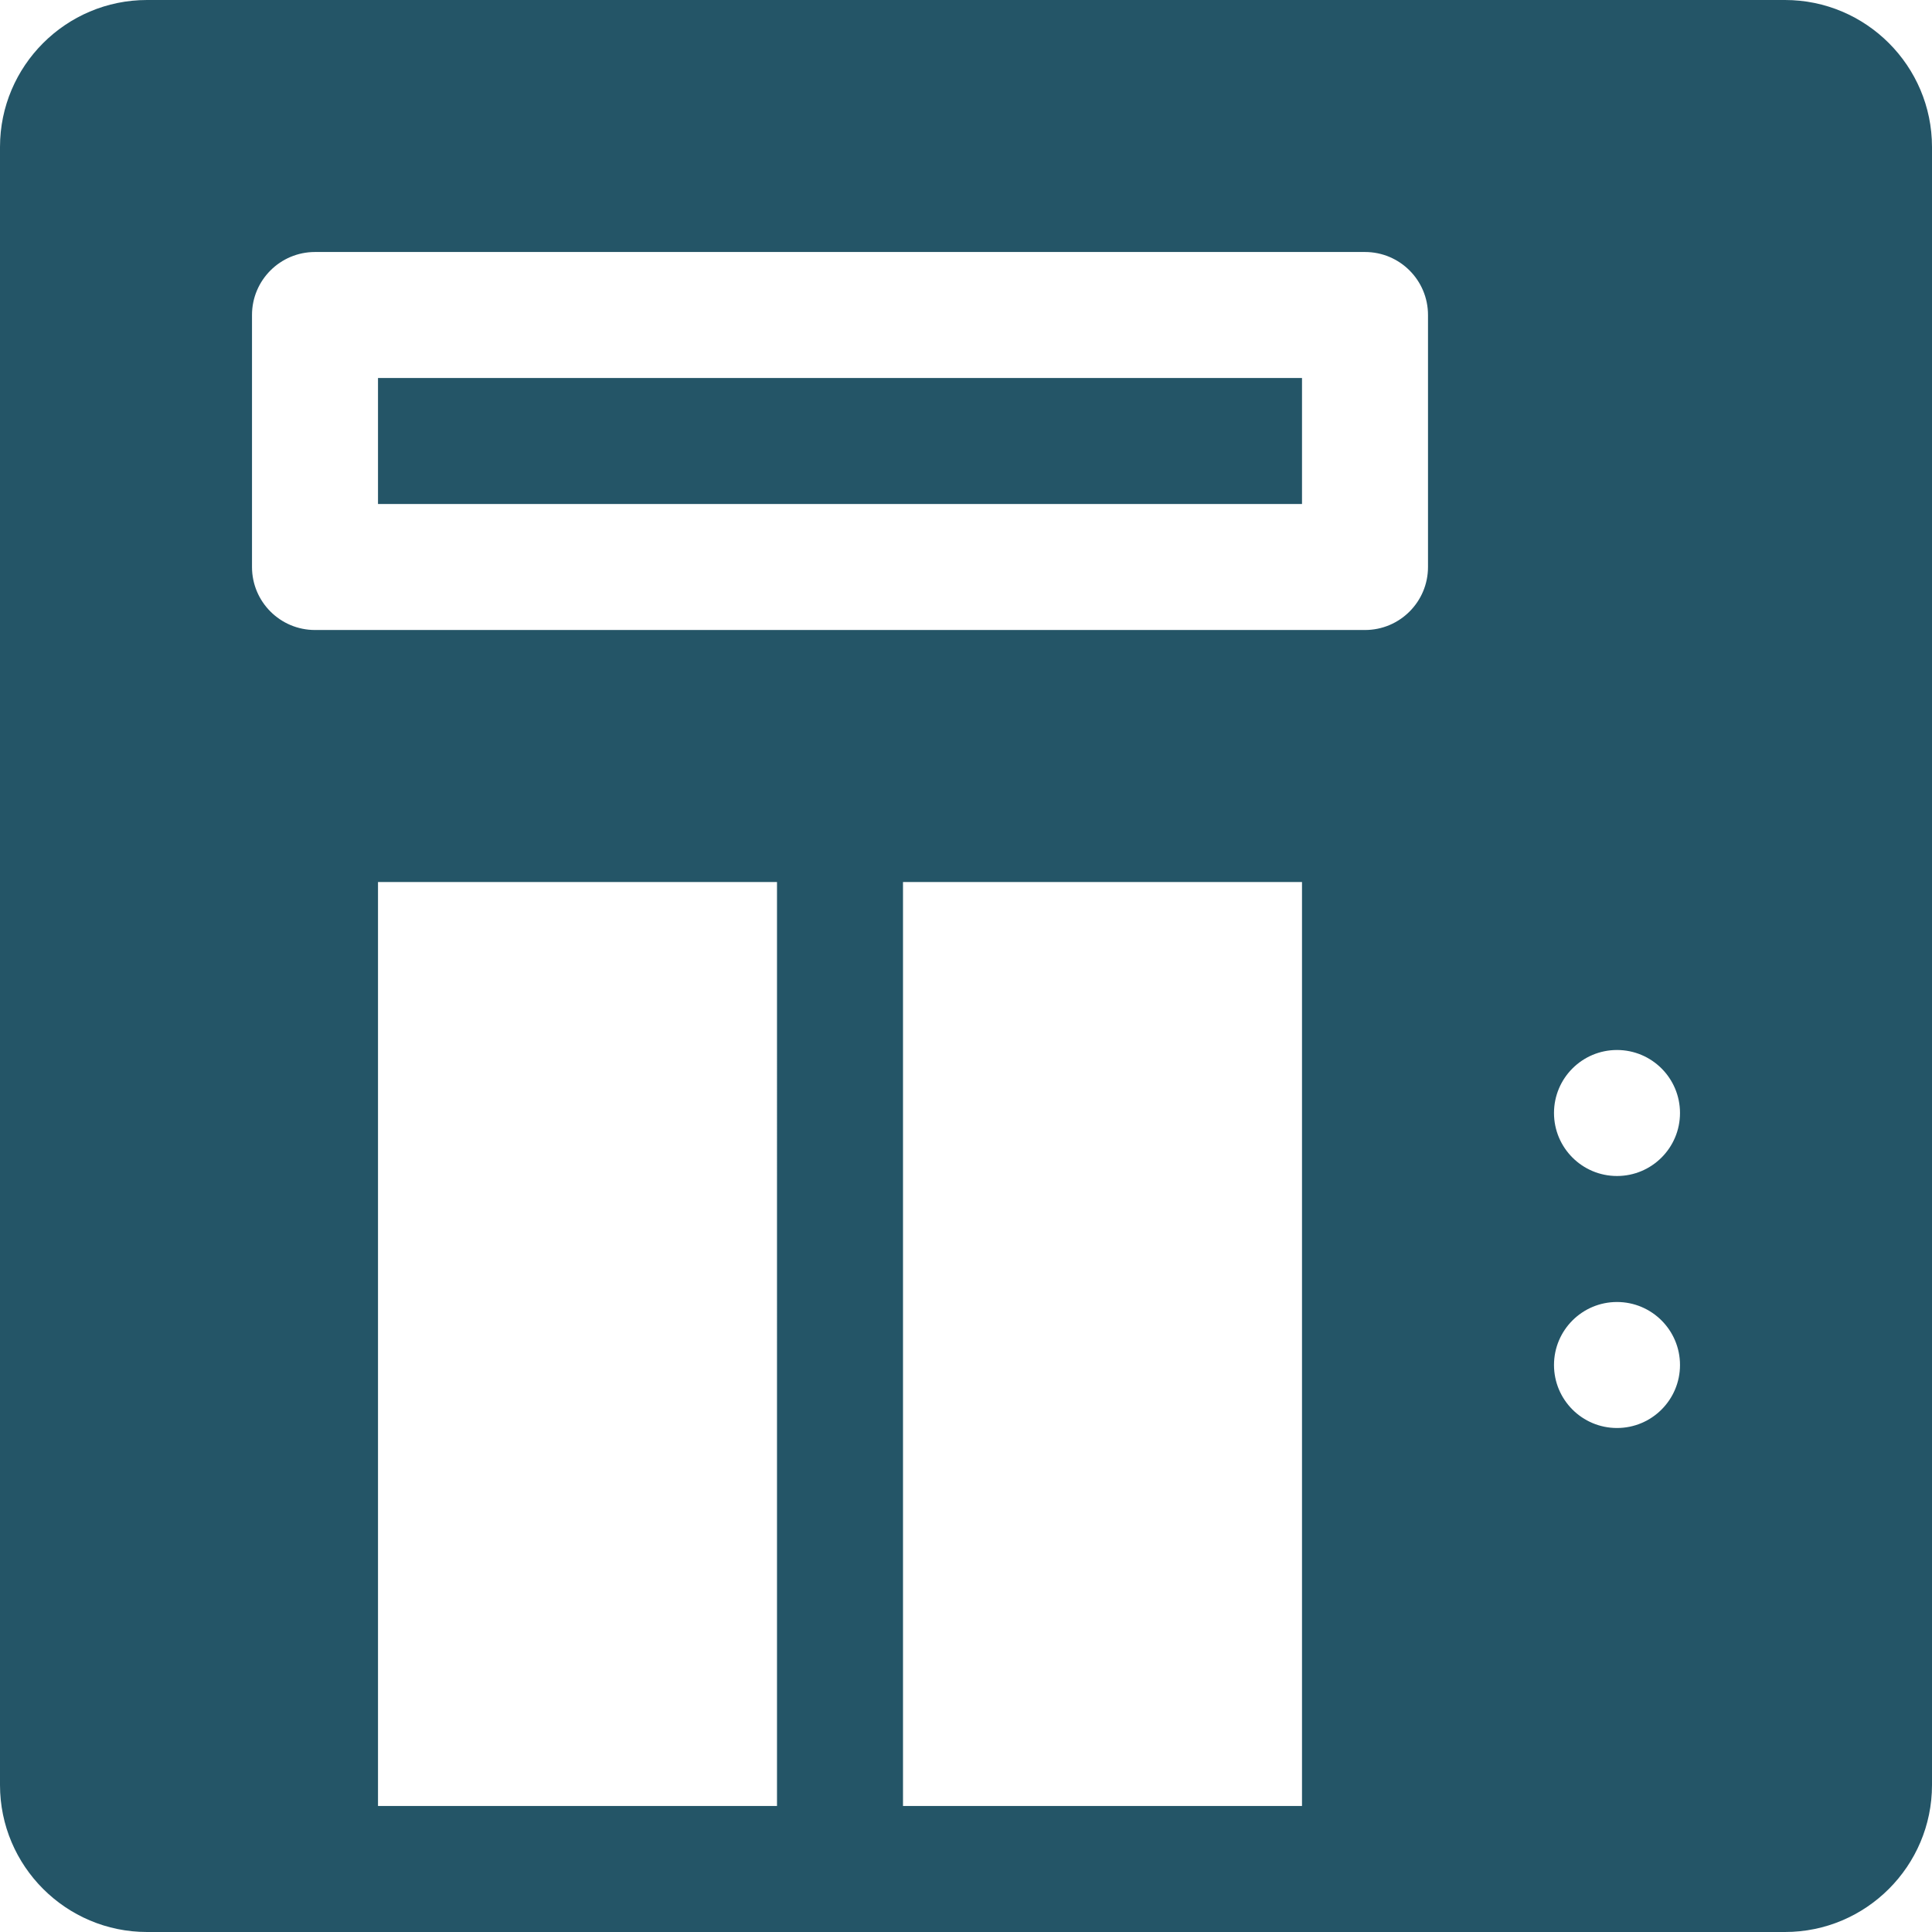
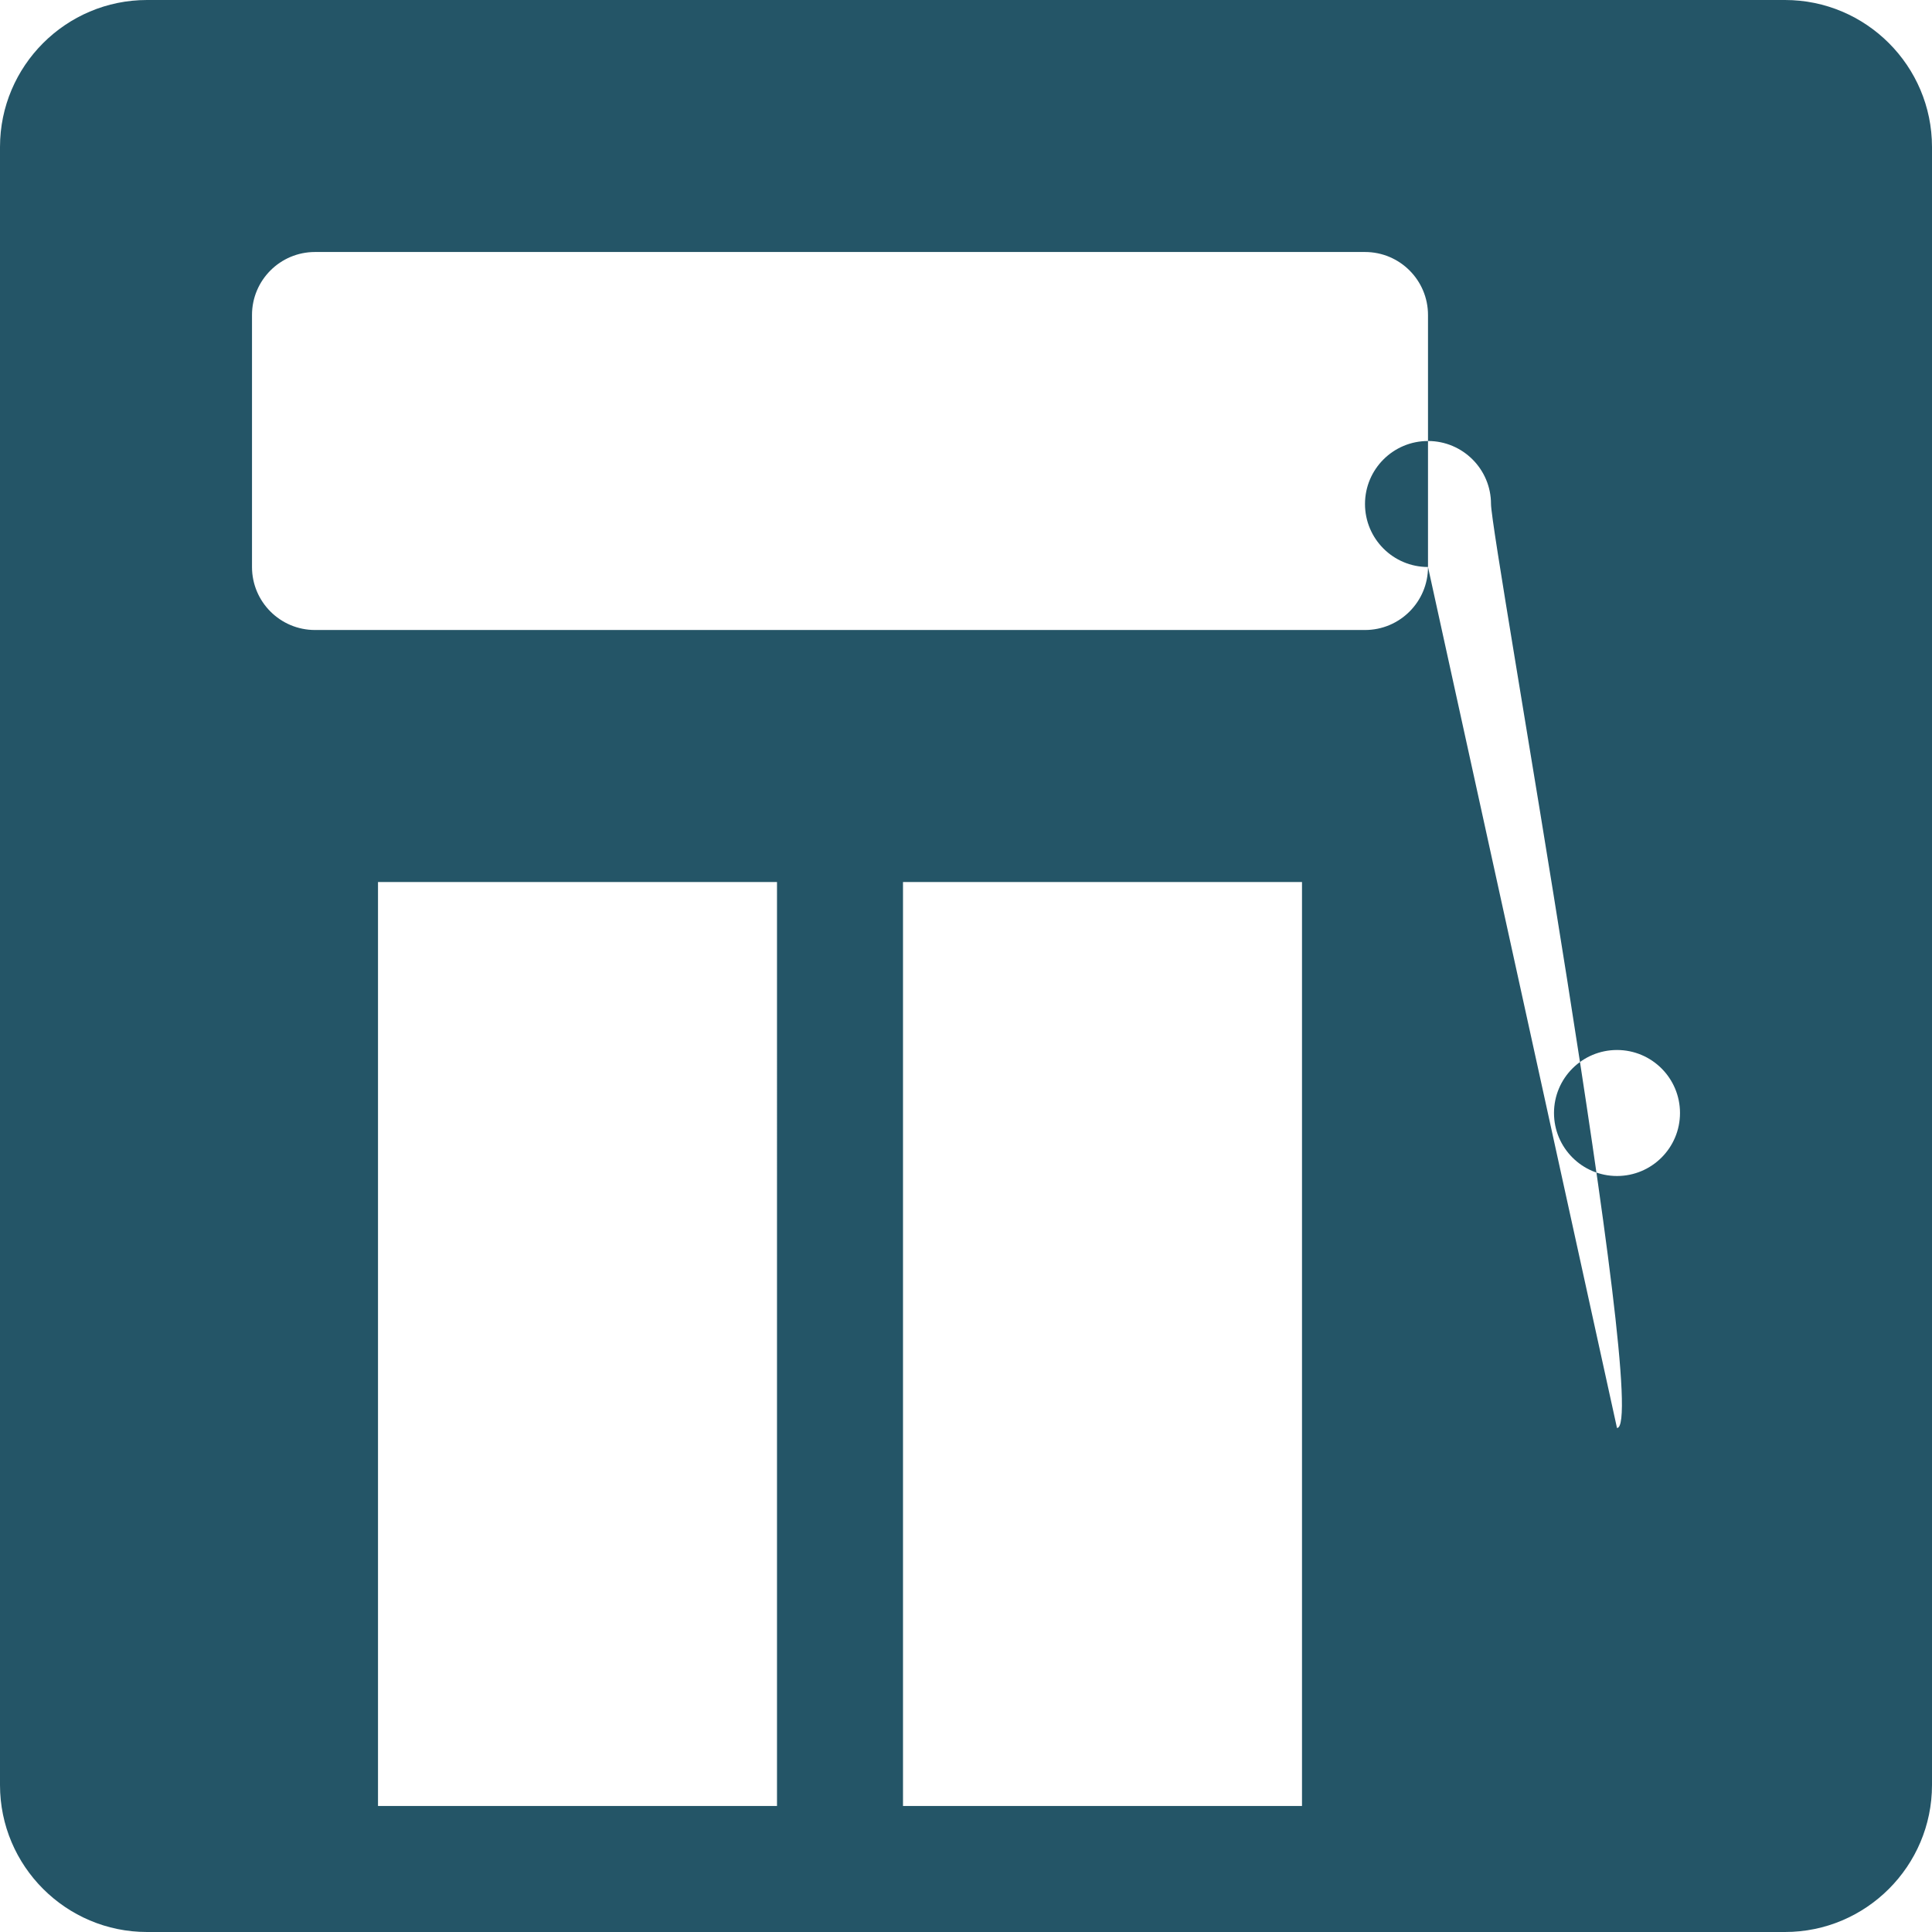
<svg xmlns="http://www.w3.org/2000/svg" fill="#245567" version="1.1" id="Layer_1" viewBox="0 0 512 512" xml:space="preserve" width="800px" height="800px">
  <g id="SVGRepo_bgCarrier" stroke-width="0" />
  <g id="SVGRepo_tracerCarrier" stroke-linecap="round" stroke-linejoin="round" />
  <g id="SVGRepo_iconCarrier">
    <g>
      <g>
-         <path d="M473.043,0H38.957C17.478,0,0,17.478,0,38.957v434.087C0,494.522,17.478,512,38.957,512c50.961,0,384.461,0,434.087,0 C494.522,512,512,494.522,512,473.043V38.957C512,17.478,494.522,0,473.043,0z M205.913,478.609H100.174v-244.87h105.739V478.609z M345.043,478.609H239.304v-244.87h105.739V478.609z M378.435,150.261c0,9.217-7.473,16.696-16.696,16.696H83.478 c-9.223,0-16.696-7.479-16.696-16.696V83.478c0-9.217,7.473-16.696,16.696-16.696h278.261c9.223,0,16.696,7.479,16.696,16.696 V150.261z M428.522,378.435c-9.22,0-16.696-7.475-16.696-16.696s7.475-16.696,16.696-16.696s16.696,7.475,16.696,16.696 S437.742,378.435,428.522,378.435z M428.522,311.652c-9.22,0-16.696-7.475-16.696-16.696s7.475-16.696,16.696-16.696 s16.696,7.475,16.696,16.696S437.742,311.652,428.522,311.652z" />
+         <path d="M473.043,0H38.957C17.478,0,0,17.478,0,38.957v434.087C0,494.522,17.478,512,38.957,512c50.961,0,384.461,0,434.087,0 C494.522,512,512,494.522,512,473.043V38.957C512,17.478,494.522,0,473.043,0z M205.913,478.609H100.174v-244.87h105.739V478.609z M345.043,478.609H239.304v-244.87h105.739V478.609z M378.435,150.261c0,9.217-7.473,16.696-16.696,16.696H83.478 c-9.223,0-16.696-7.479-16.696-16.696V83.478c0-9.217,7.473-16.696,16.696-16.696h278.261c9.223,0,16.696,7.479,16.696,16.696 V150.261z c-9.22,0-16.696-7.475-16.696-16.696s7.475-16.696,16.696-16.696s16.696,7.475,16.696,16.696 S437.742,378.435,428.522,378.435z M428.522,311.652c-9.22,0-16.696-7.475-16.696-16.696s7.475-16.696,16.696-16.696 s16.696,7.475,16.696,16.696S437.742,311.652,428.522,311.652z" />
      </g>
    </g>
    <g>
      <g>
-         <rect x="100.174" y="100.174" width="244.87" height="33.391" />
-       </g>
+         </g>
    </g>
  </g>
</svg>